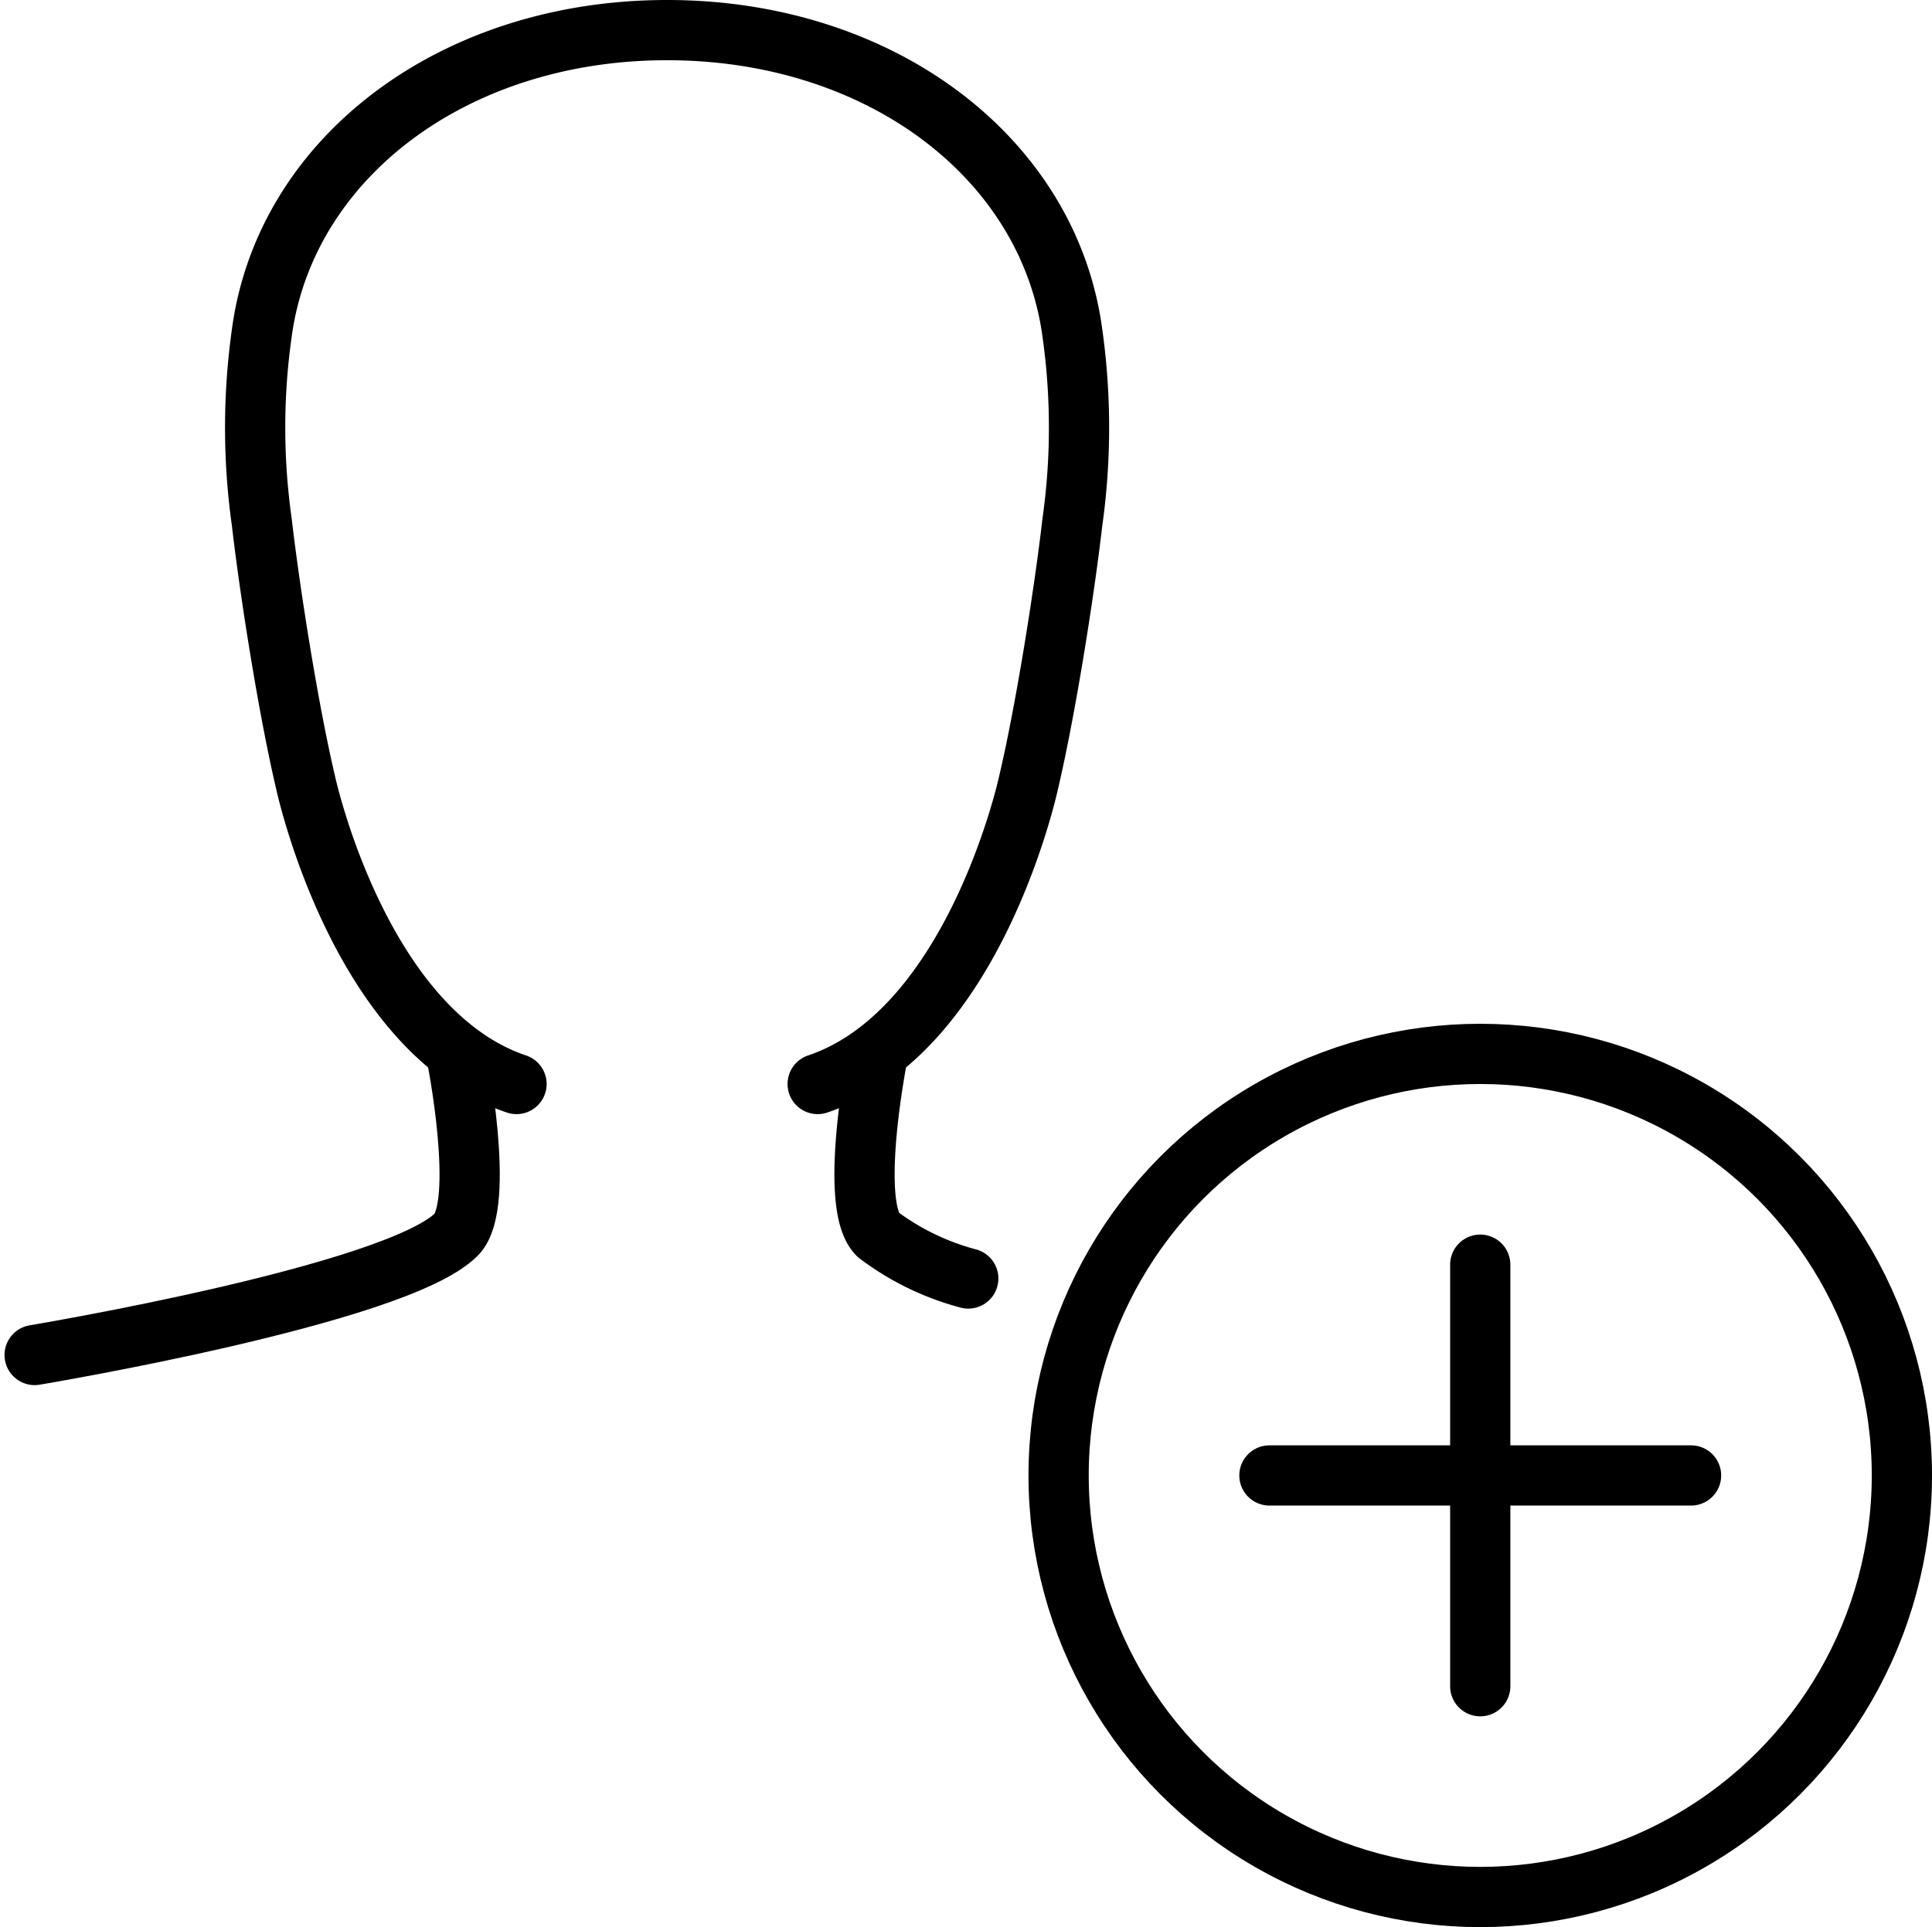
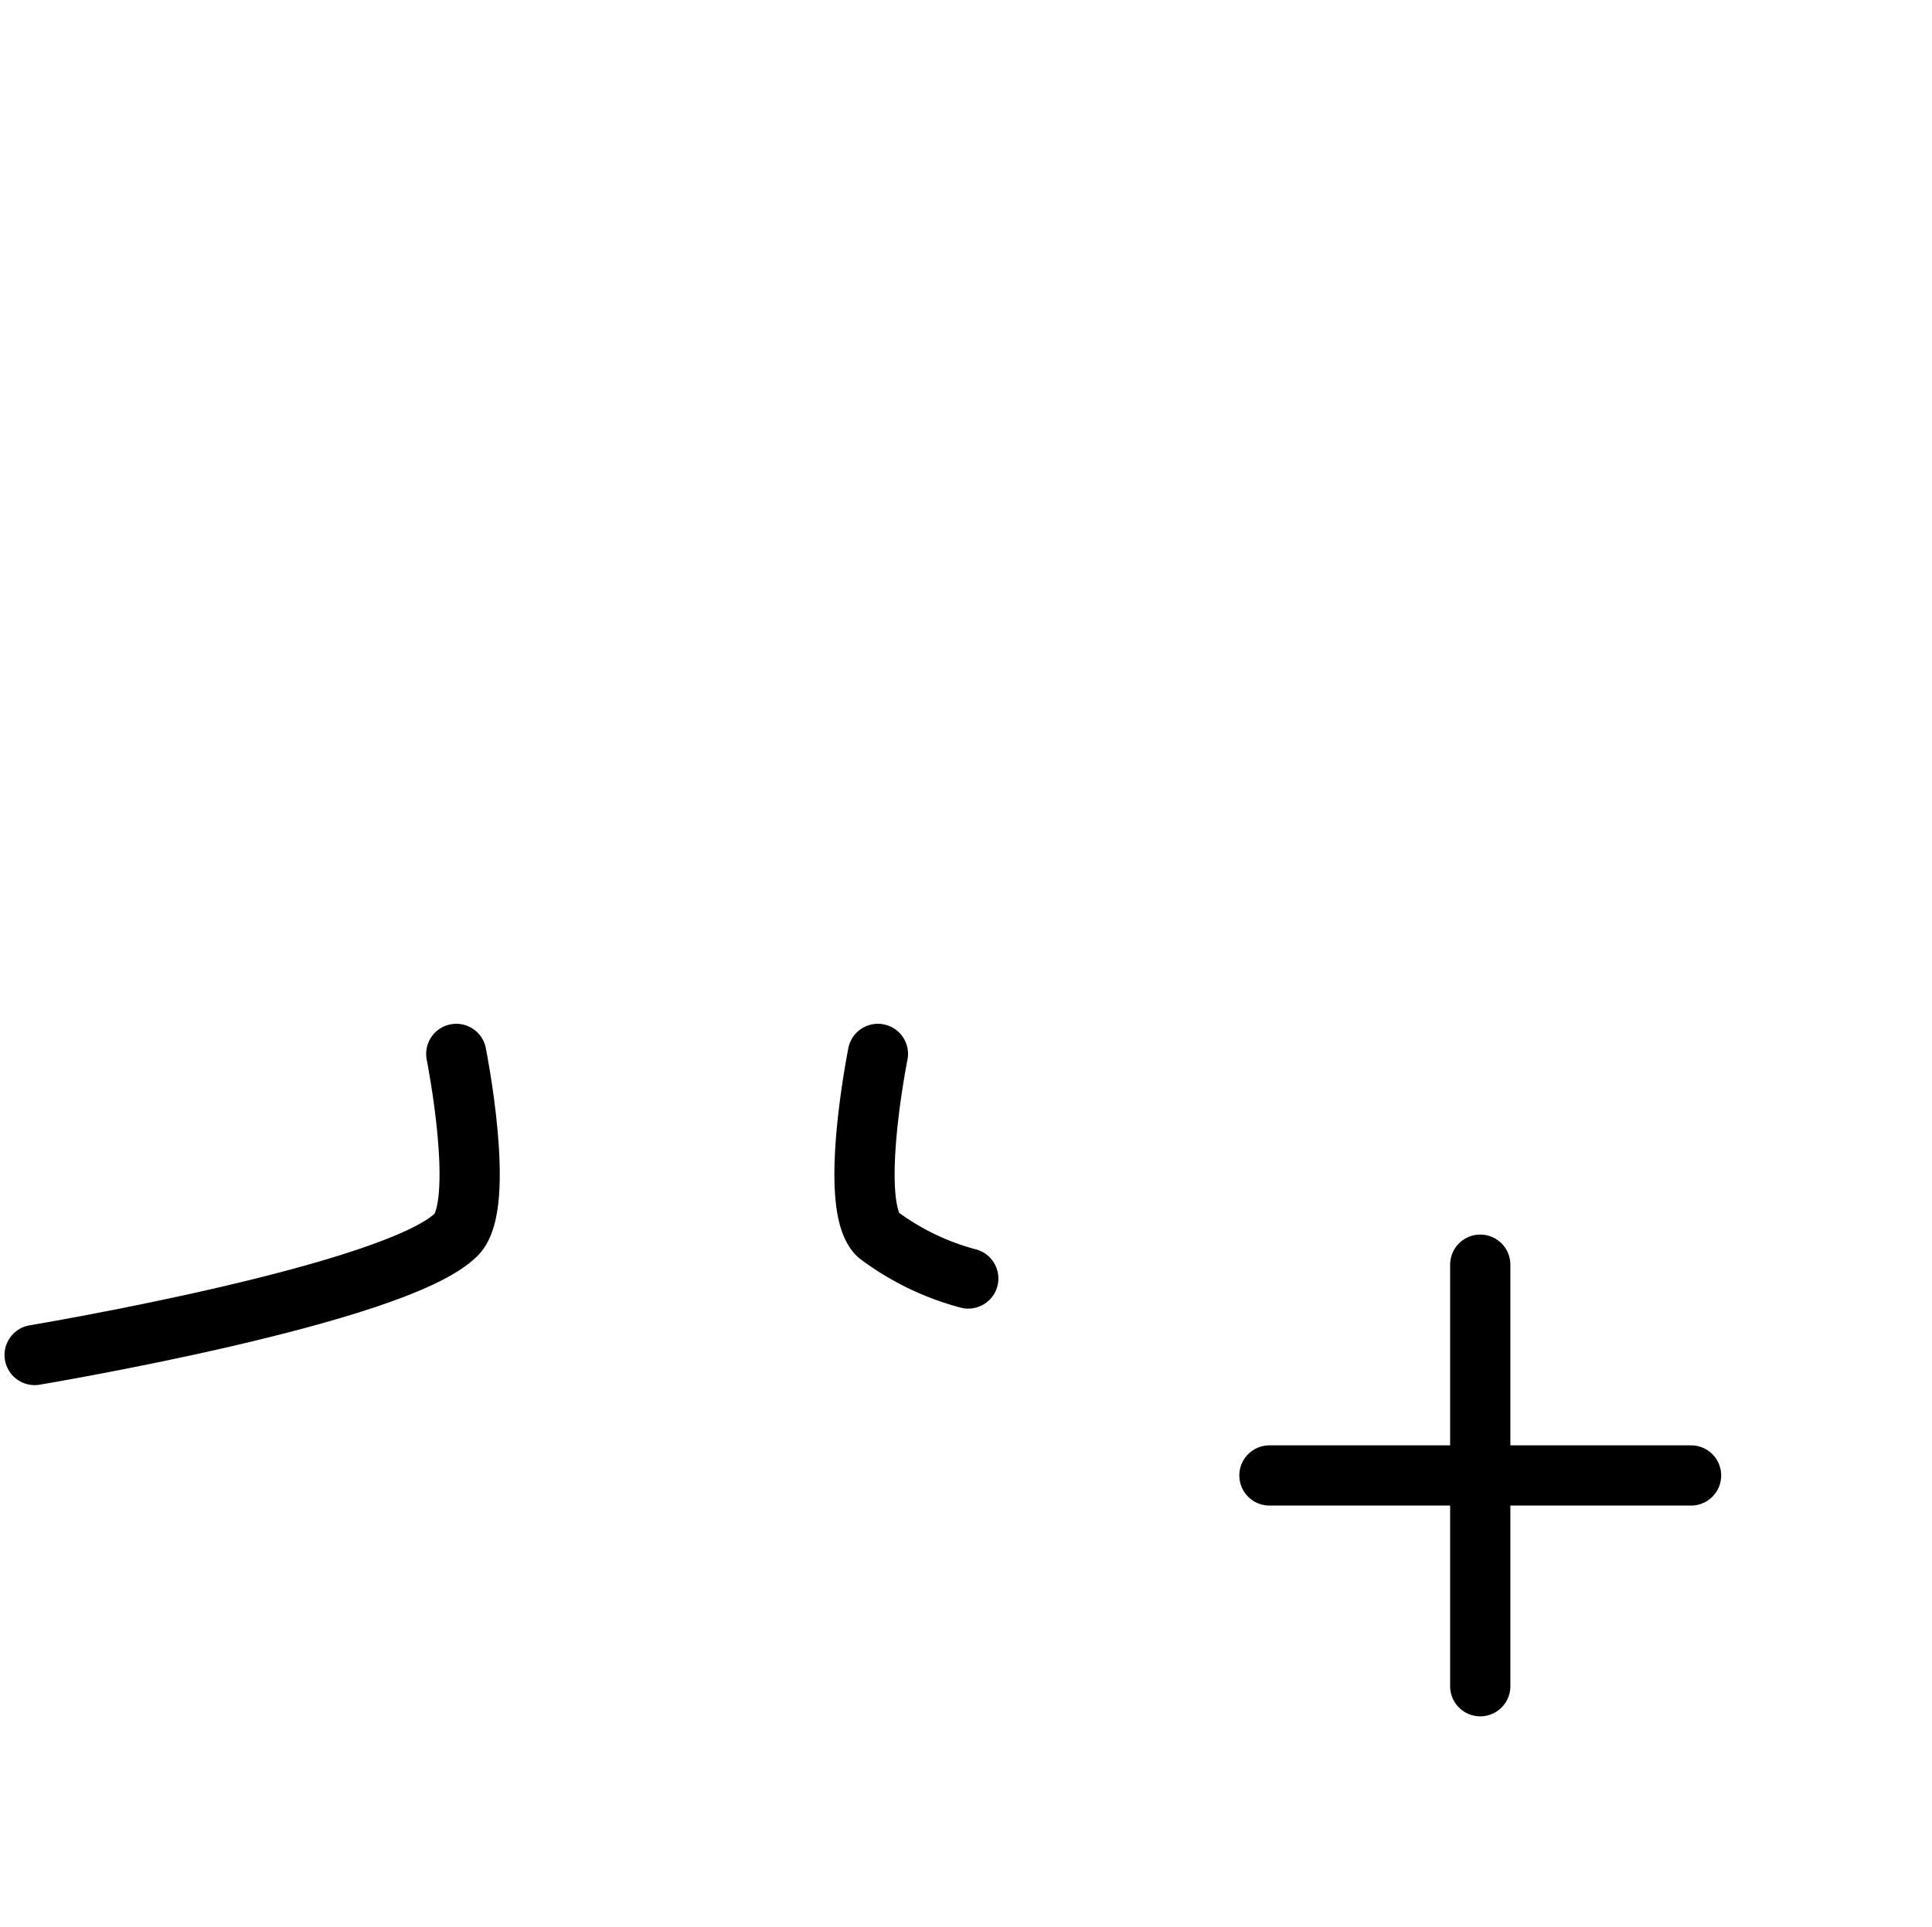
<svg xmlns="http://www.w3.org/2000/svg" width="64.15" height="64" viewBox="0 0 64.15 64">
  <g id="add" transform="translate(-292.85 -115)">
    <g id="Group_779" data-name="Group 779">
      <path id="Path_2388" data-name="Path 2388" d="M308,150s1,5,0,6c-2,2-14,4-14,4" fill="none" stroke="#000" stroke-linecap="round" stroke-linejoin="round" stroke-width="2" />
      <path id="Path_2389" data-name="Path 2389" d="M322,150s-1,5,0,6a8.664,8.664,0,0,0,3,1.459" fill="none" stroke="#000" stroke-linecap="round" stroke-linejoin="round" stroke-width="2" />
-       <path id="Path_2390" data-name="Path 2390" d="M310,151c-5.226-1.758-7-10-7-10-.557-2.356-1.179-6.251-1.457-8.657a22.457,22.457,0,0,1,0-6.286C302.323,120.257,307.9,116,315,116s12.677,4.257,13.457,10.057a22.5,22.5,0,0,1,0,6.286c-.278,2.406-.9,6.3-1.457,8.657,0,0-1.775,8.241-7,10" fill="none" stroke="#000" stroke-linecap="round" stroke-linejoin="round" stroke-width="2" />
    </g>
    <g id="Group_781" data-name="Group 781">
-       <circle id="Ellipse_91" data-name="Ellipse 91" cx="14" cy="14" r="14" transform="translate(328 150)" fill="none" stroke="#000" stroke-linecap="round" stroke-linejoin="round" stroke-width="2" />
      <g id="Group_780" data-name="Group 780">
        <line id="Line_339" data-name="Line 339" y2="14" transform="translate(342 157)" fill="none" stroke="#000" stroke-linecap="round" stroke-linejoin="round" stroke-width="2" />
        <line id="Line_340" data-name="Line 340" x2="14" transform="translate(335 164)" fill="none" stroke="#000" stroke-linecap="round" stroke-linejoin="round" stroke-width="2" />
      </g>
    </g>
  </g>
</svg>